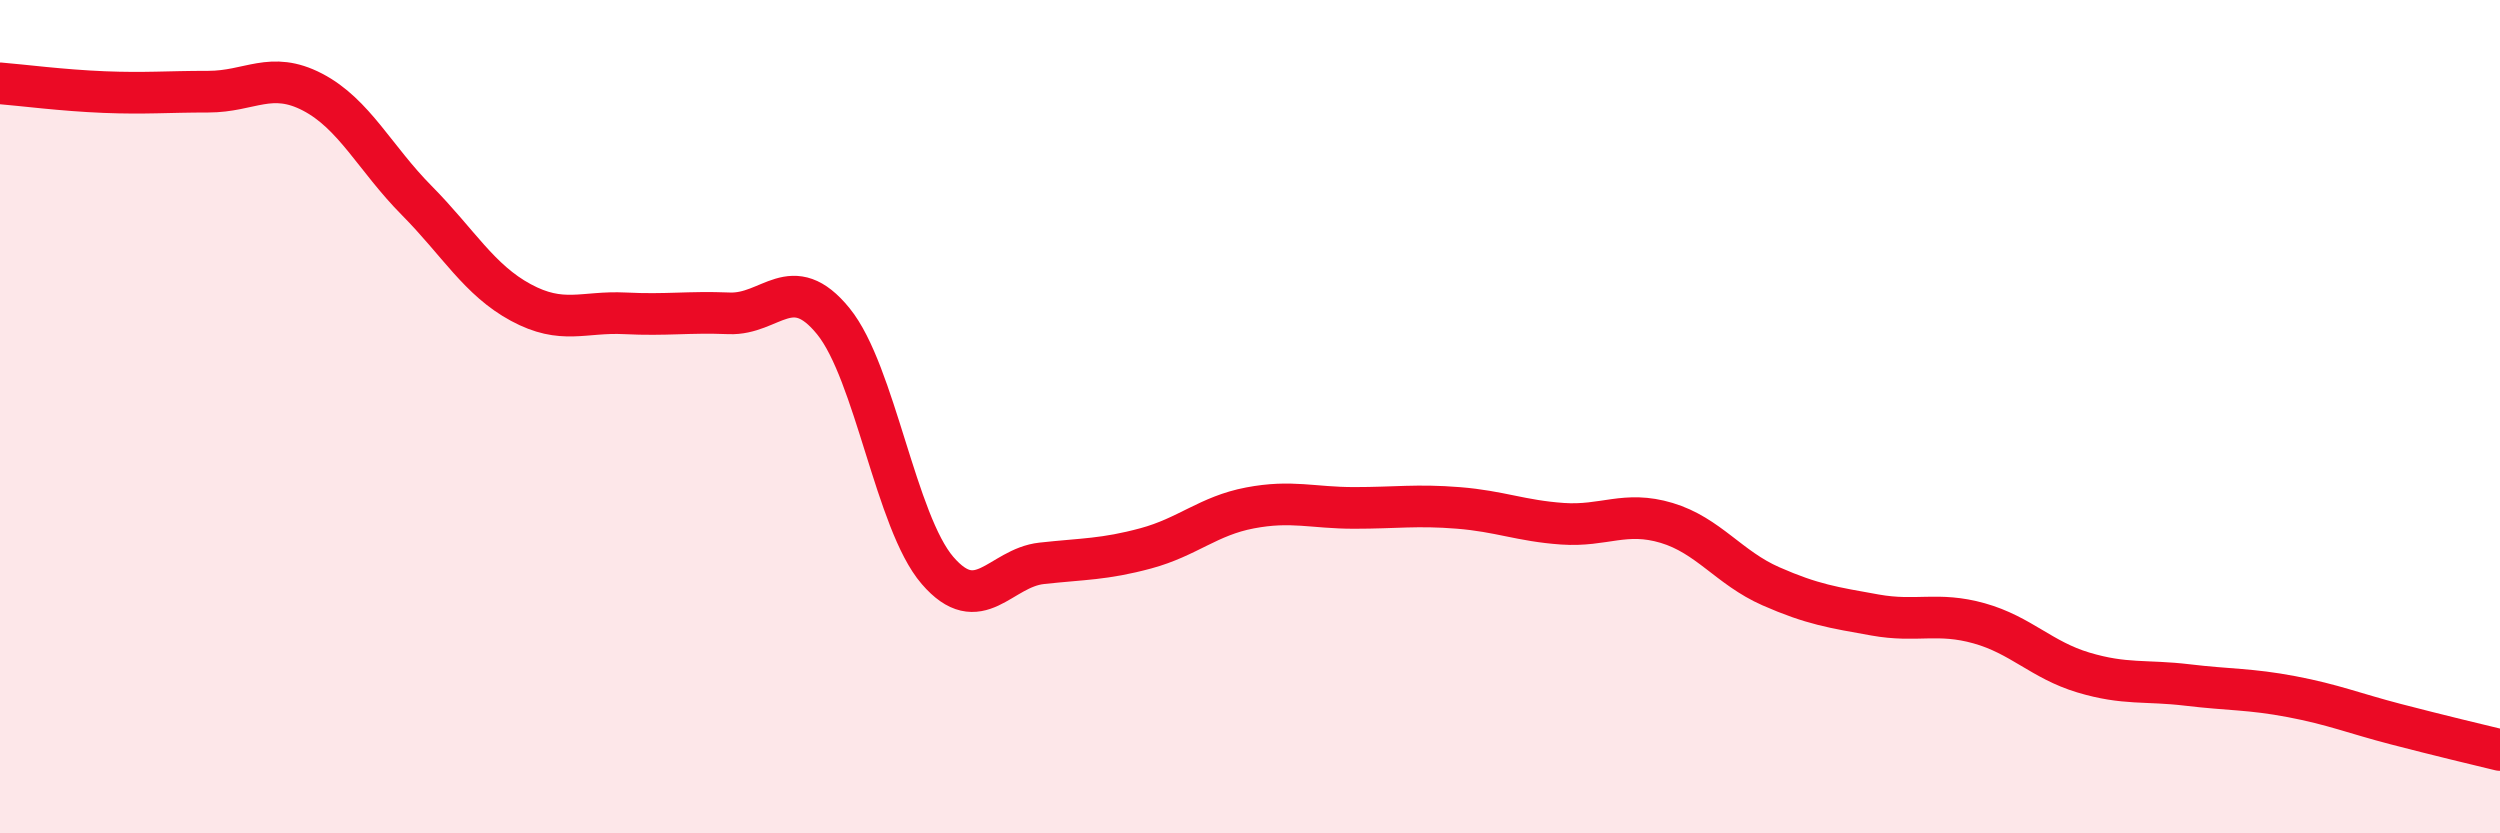
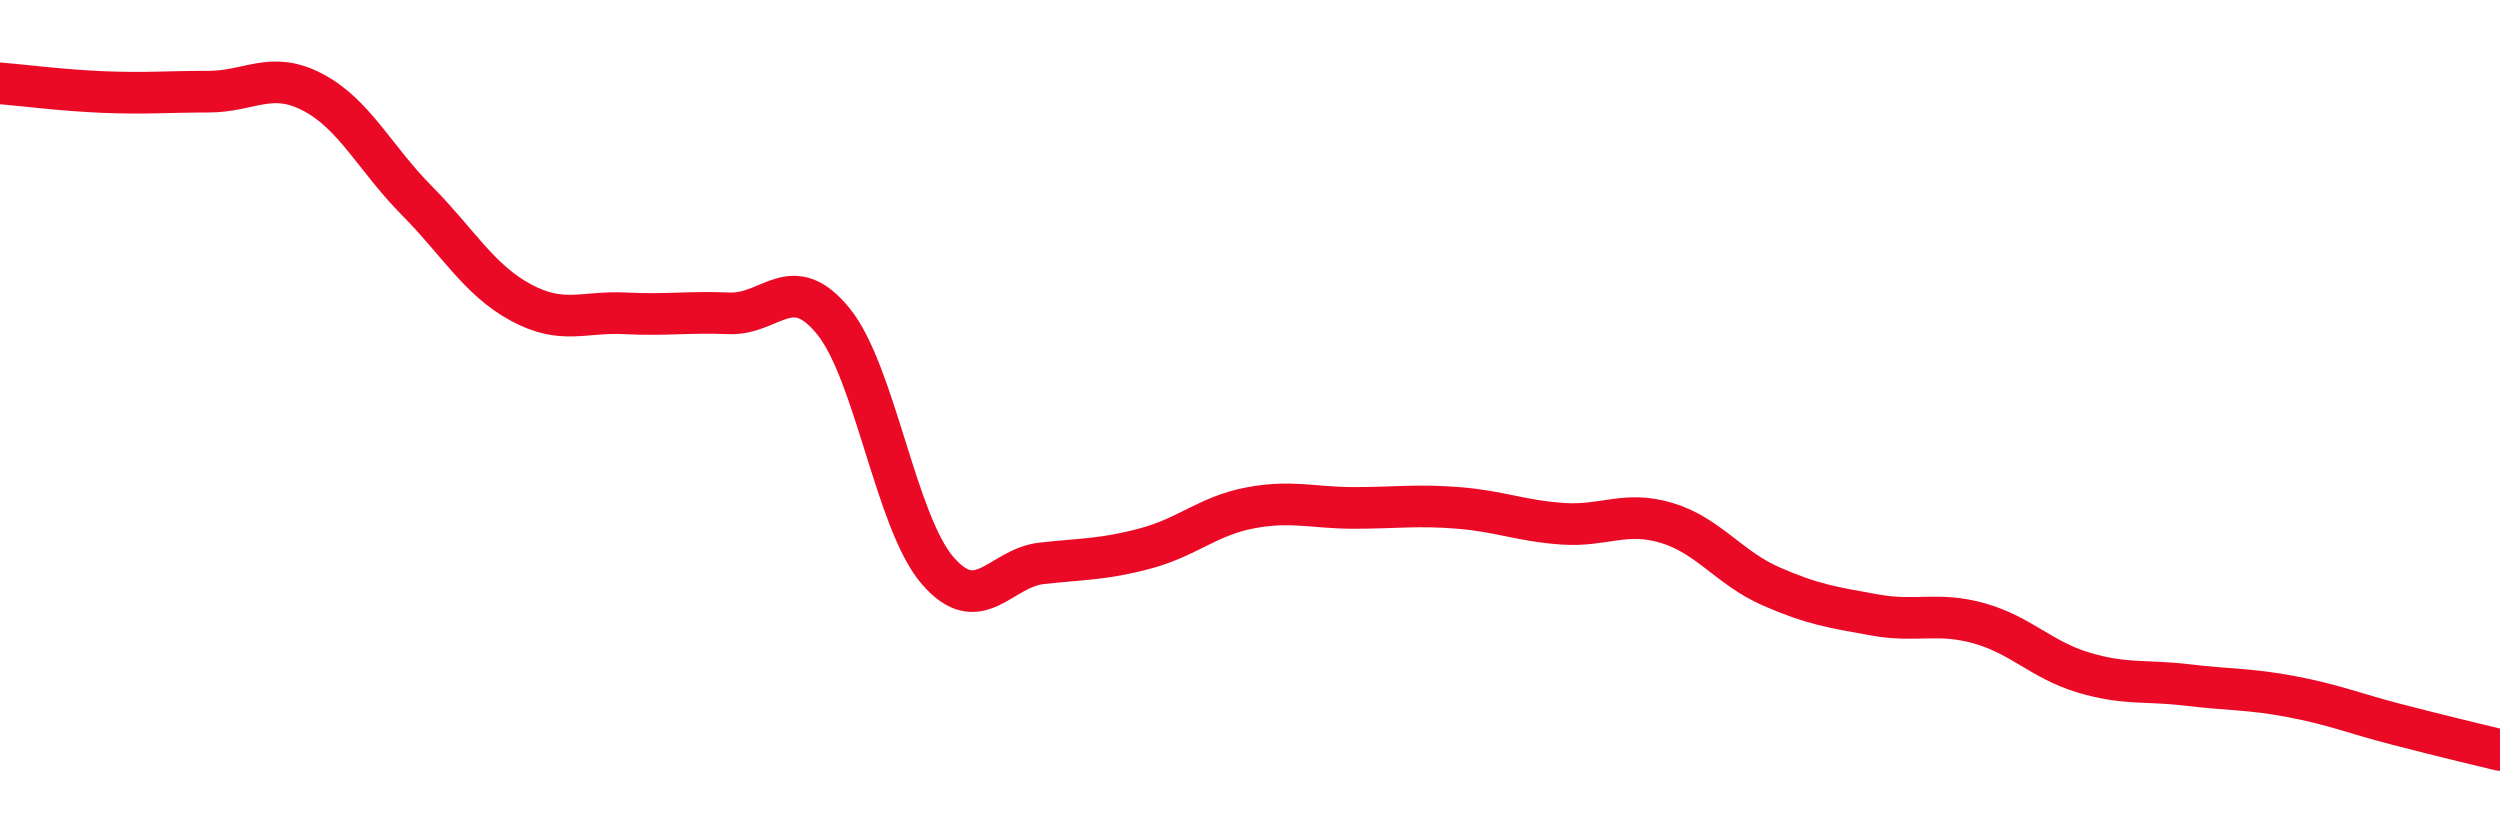
<svg xmlns="http://www.w3.org/2000/svg" width="60" height="20" viewBox="0 0 60 20">
-   <path d="M 0,2 C 0.5,2.04 1.5,2.17 2.5,2.21 C 3.5,2.25 4,2.2 5,2.2 C 6,2.2 6.5,1.69 7.5,2.21 C 8.5,2.73 9,3.8 10,4.81 C 11,5.82 11.5,6.72 12.5,7.26 C 13.5,7.8 14,7.47 15,7.52 C 16,7.57 16.5,7.48 17.5,7.52 C 18.5,7.56 19,6.48 20,7.71 C 21,8.94 21.5,12.53 22.5,13.69 C 23.5,14.85 24,13.63 25,13.52 C 26,13.41 26.5,13.43 27.5,13.16 C 28.5,12.89 29,12.38 30,12.19 C 31,12 31.5,12.19 32.5,12.19 C 33.5,12.19 34,12.11 35,12.19 C 36,12.27 36.5,12.5 37.5,12.57 C 38.5,12.64 39,12.25 40,12.55 C 41,12.85 41.5,13.63 42.5,14.07 C 43.5,14.51 44,14.58 45,14.76 C 46,14.94 46.5,14.68 47.5,14.96 C 48.5,15.24 49,15.84 50,16.14 C 51,16.44 51.5,16.32 52.5,16.44 C 53.5,16.56 54,16.53 55,16.72 C 56,16.91 56.5,17.12 57.5,17.38 C 58.5,17.64 59.5,17.88 60,18L60 20L0 20Z" fill="#EB0A25" opacity="0.1" stroke-linecap="round" stroke-linejoin="round" />
  <path d="M 0,2 C 0.5,2.04 1.5,2.17 2.5,2.21 C 3.5,2.25 4,2.2 5,2.2 C 6,2.2 6.5,1.69 7.5,2.21 C 8.5,2.73 9,3.8 10,4.81 C 11,5.82 11.5,6.72 12.5,7.26 C 13.5,7.8 14,7.47 15,7.52 C 16,7.57 16.5,7.48 17.5,7.52 C 18.5,7.56 19,6.48 20,7.71 C 21,8.94 21.5,12.53 22.5,13.69 C 23.5,14.85 24,13.63 25,13.52 C 26,13.41 26.5,13.43 27.5,13.16 C 28.5,12.89 29,12.38 30,12.19 C 31,12 31.5,12.19 32.5,12.19 C 33.5,12.19 34,12.11 35,12.19 C 36,12.27 36.5,12.5 37.5,12.57 C 38.5,12.64 39,12.25 40,12.55 C 41,12.85 41.5,13.63 42.5,14.07 C 43.5,14.51 44,14.58 45,14.76 C 46,14.94 46.5,14.68 47.5,14.96 C 48.5,15.24 49,15.84 50,16.14 C 51,16.44 51.5,16.32 52.5,16.44 C 53.5,16.56 54,16.53 55,16.72 C 56,16.91 56.5,17.12 57.5,17.38 C 58.5,17.64 59.5,17.88 60,18" stroke="#EB0A25" stroke-width="1" fill="none" stroke-linecap="round" stroke-linejoin="round" />
</svg>